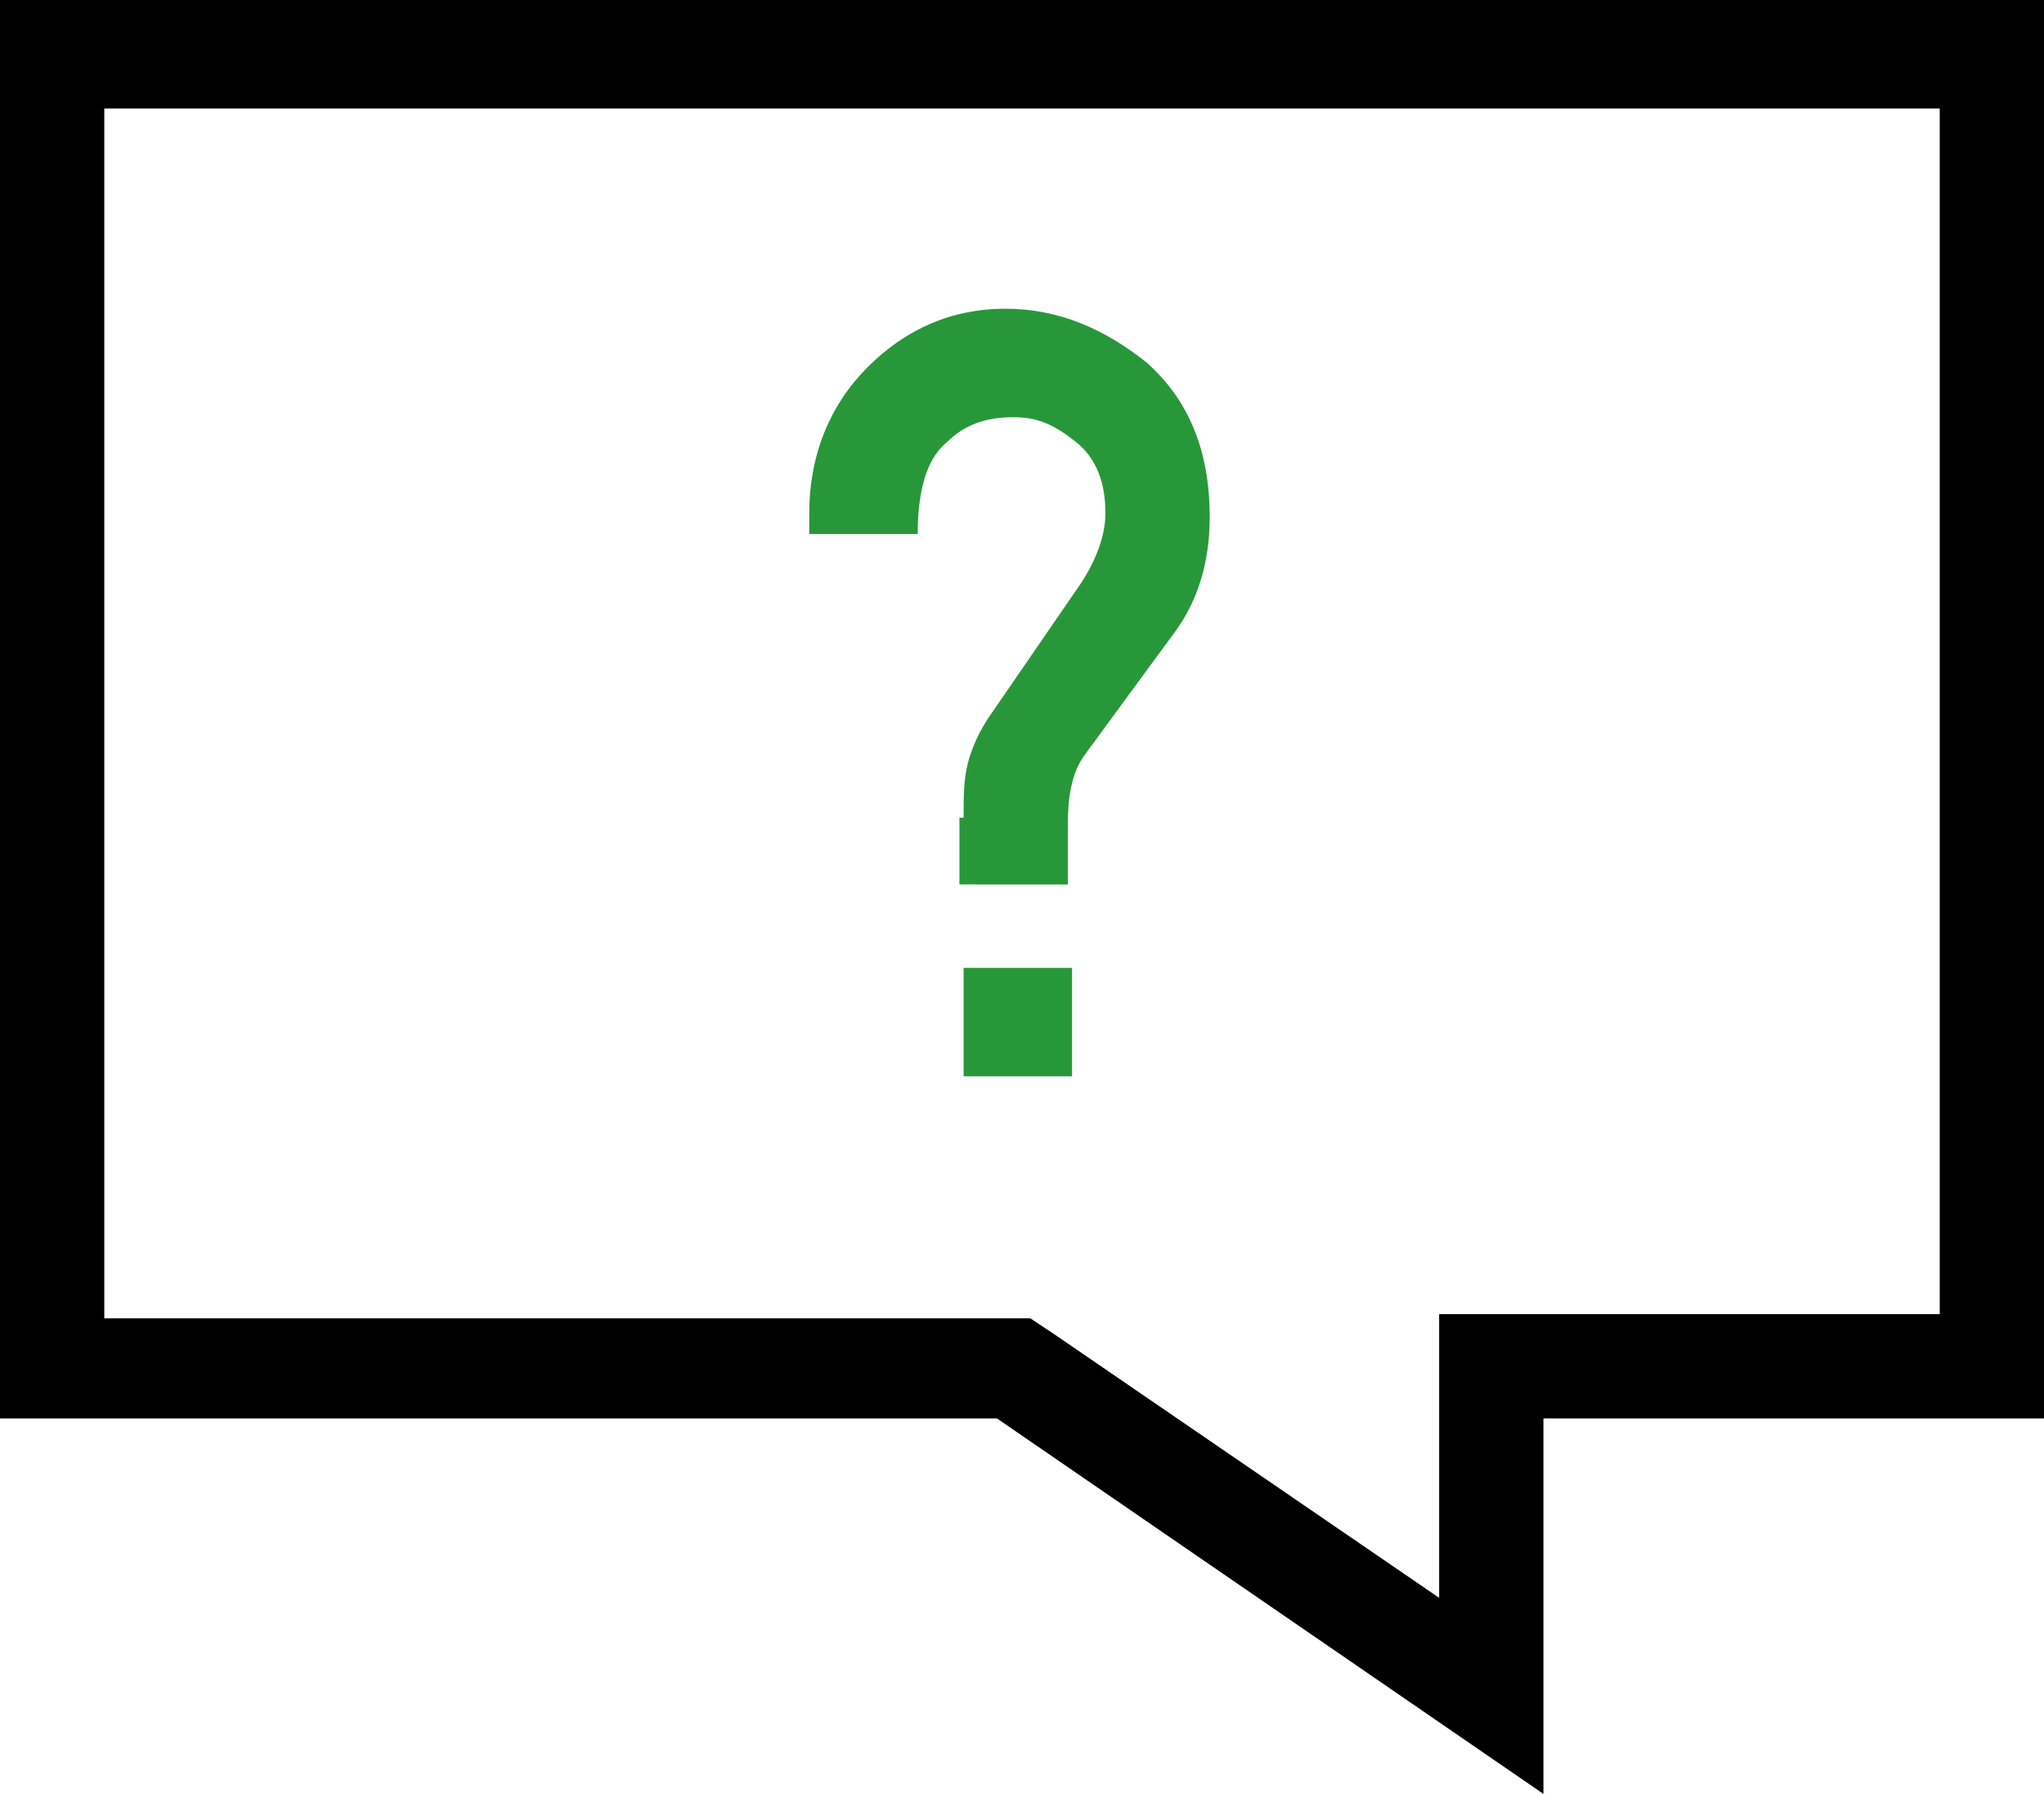
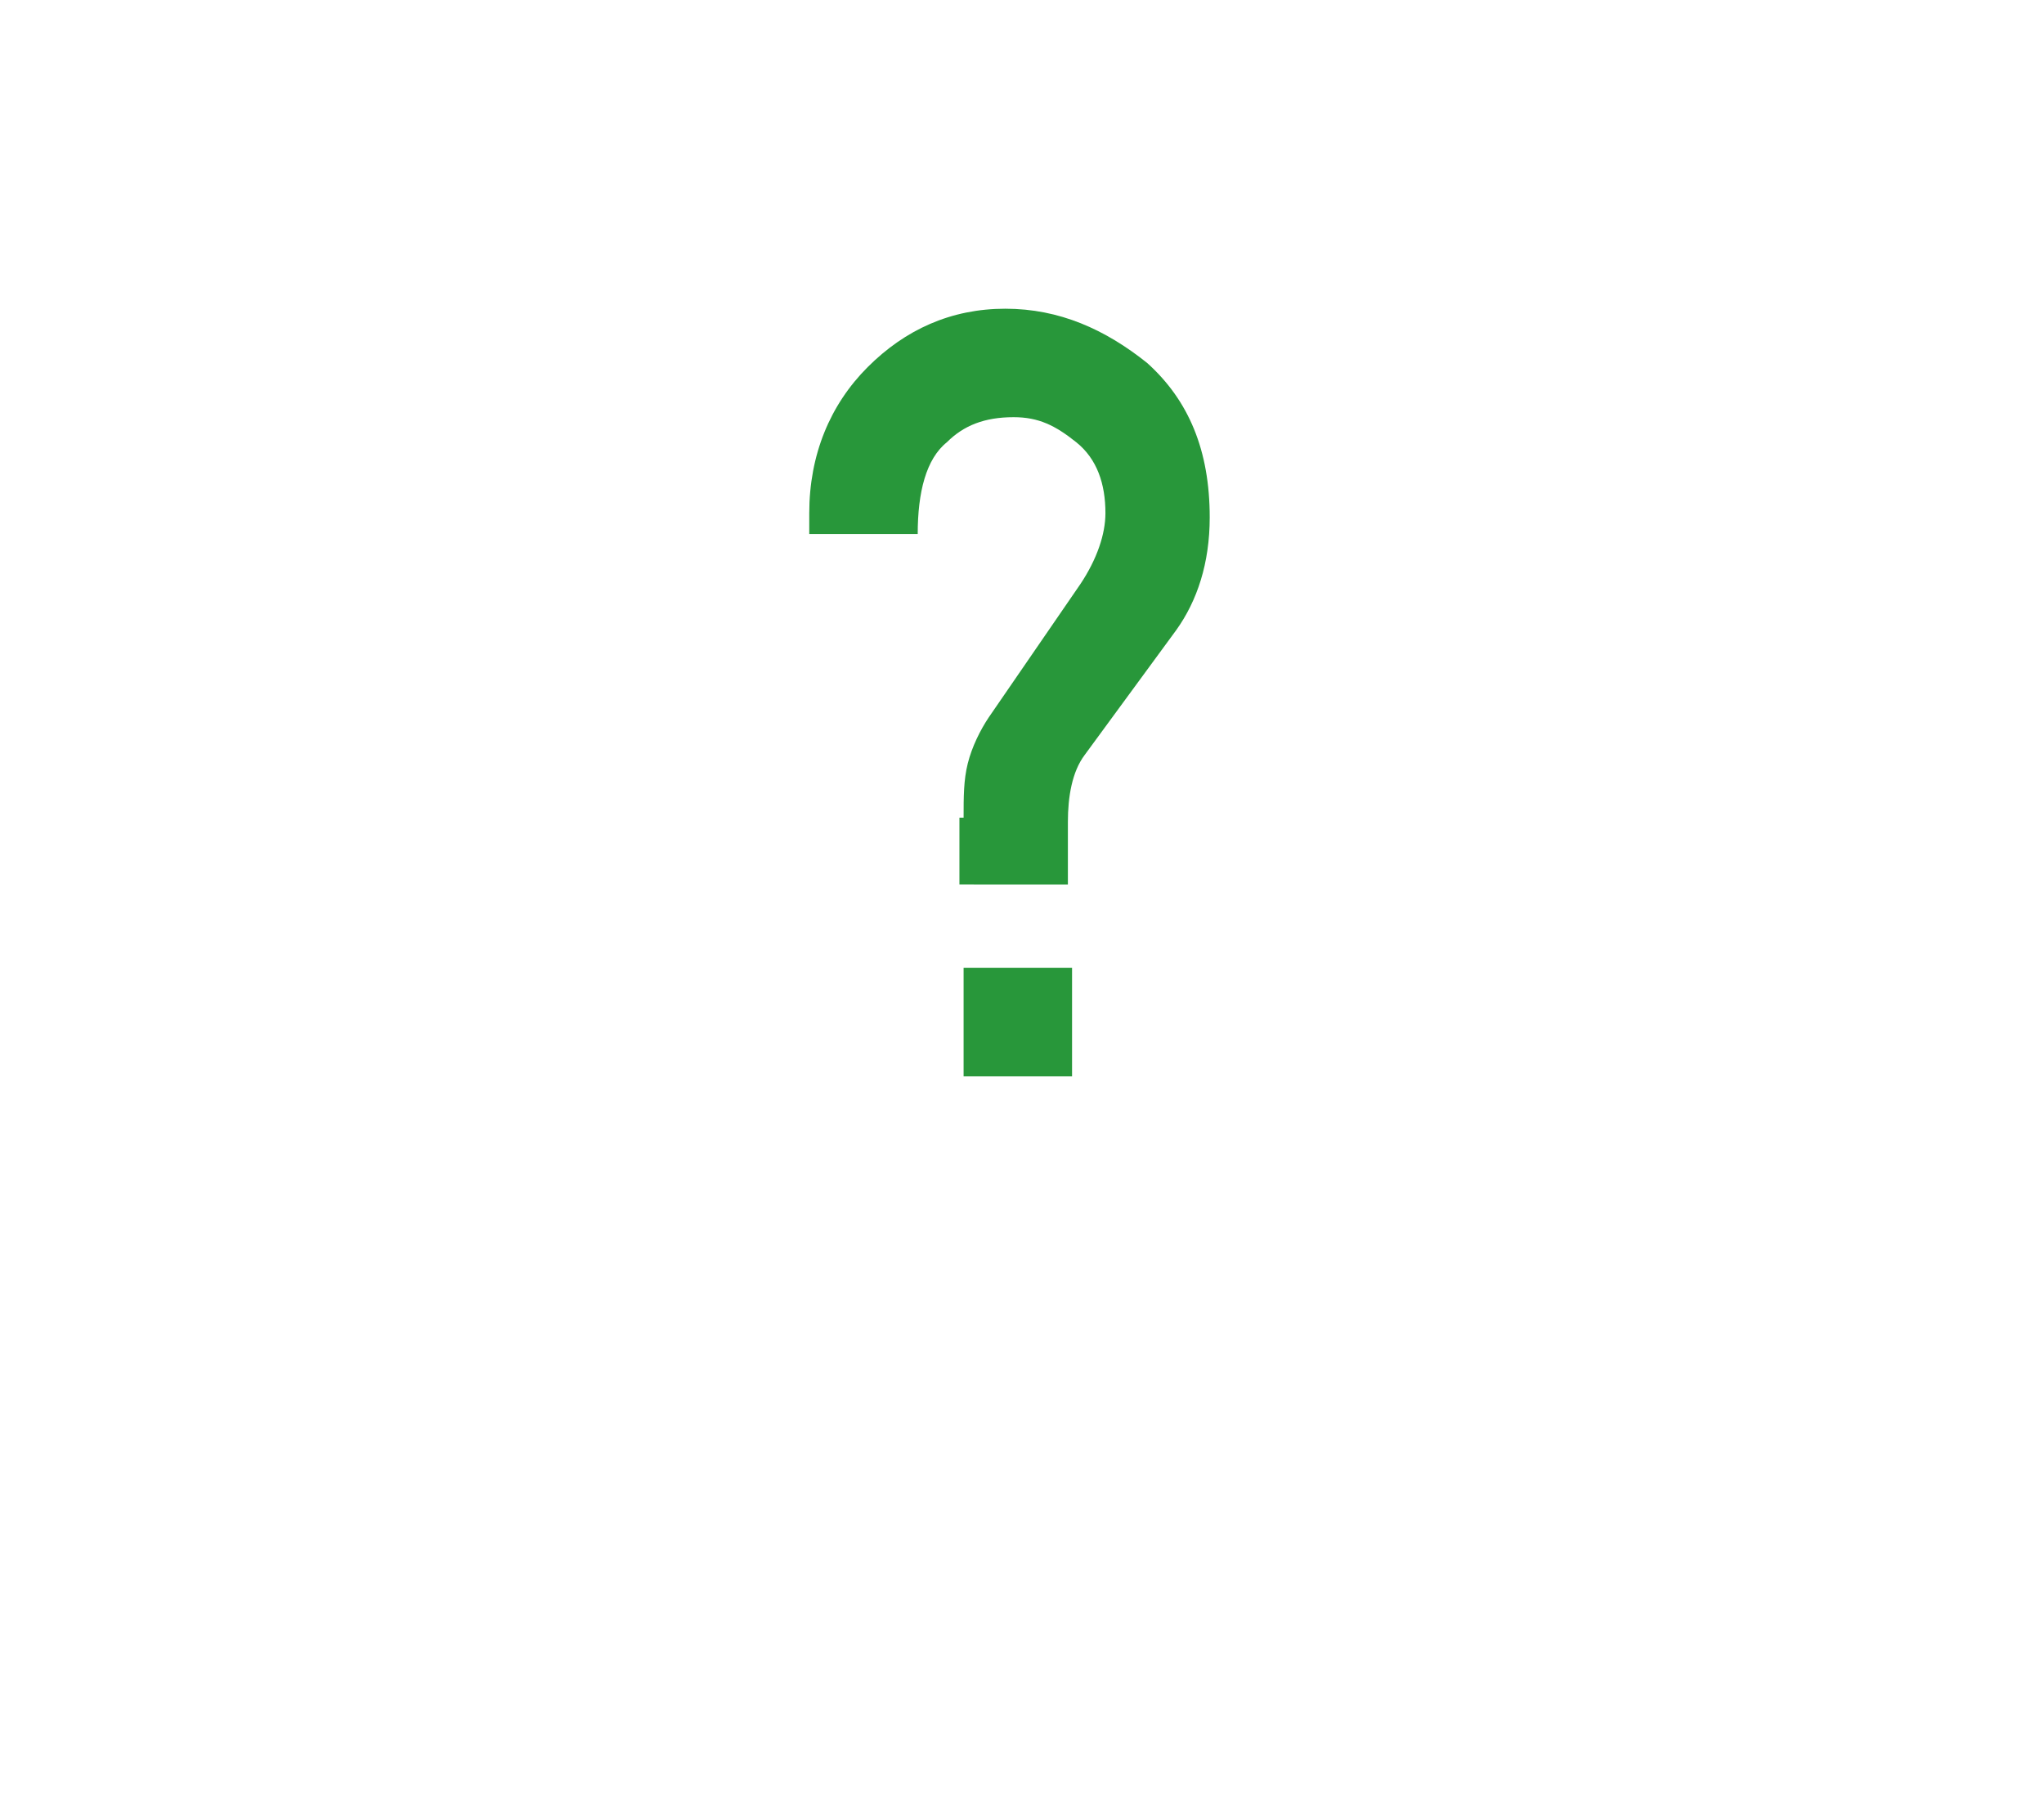
<svg xmlns="http://www.w3.org/2000/svg" width="49" height="43">
  <path fill="#28973a" d="M23.1 19.6c0-.5 0-.9.1-1.3s.3-.8.5-1.1l2.2-3.2c.4-.6.6-1.2.6-1.7 0-.7-.2-1.3-.7-1.7-.5-.4-.9-.6-1.5-.6-.7 0-1.2.2-1.6.6-.5.4-.7 1.2-.7 2.2h-2.6v-.5c0-1.4.5-2.6 1.4-3.5.9-.9 2-1.4 3.3-1.4 1.3 0 2.4.5 3.4 1.3 1 .9 1.5 2.1 1.5 3.7 0 1.1-.3 2-.8 2.7l-2.2 3c-.3.4-.4 1-.4 1.6v1.5H23v-1.6zm0 3.6h2.6v2.6h-2.6v-2.6z" />
-   <path d="M46.5 2.5v29h-12v6.8L25.3 32l-.6-.4H2.5v-29h44M49 0H0v34h23.9L37 43v-9h12V0z" />
</svg>